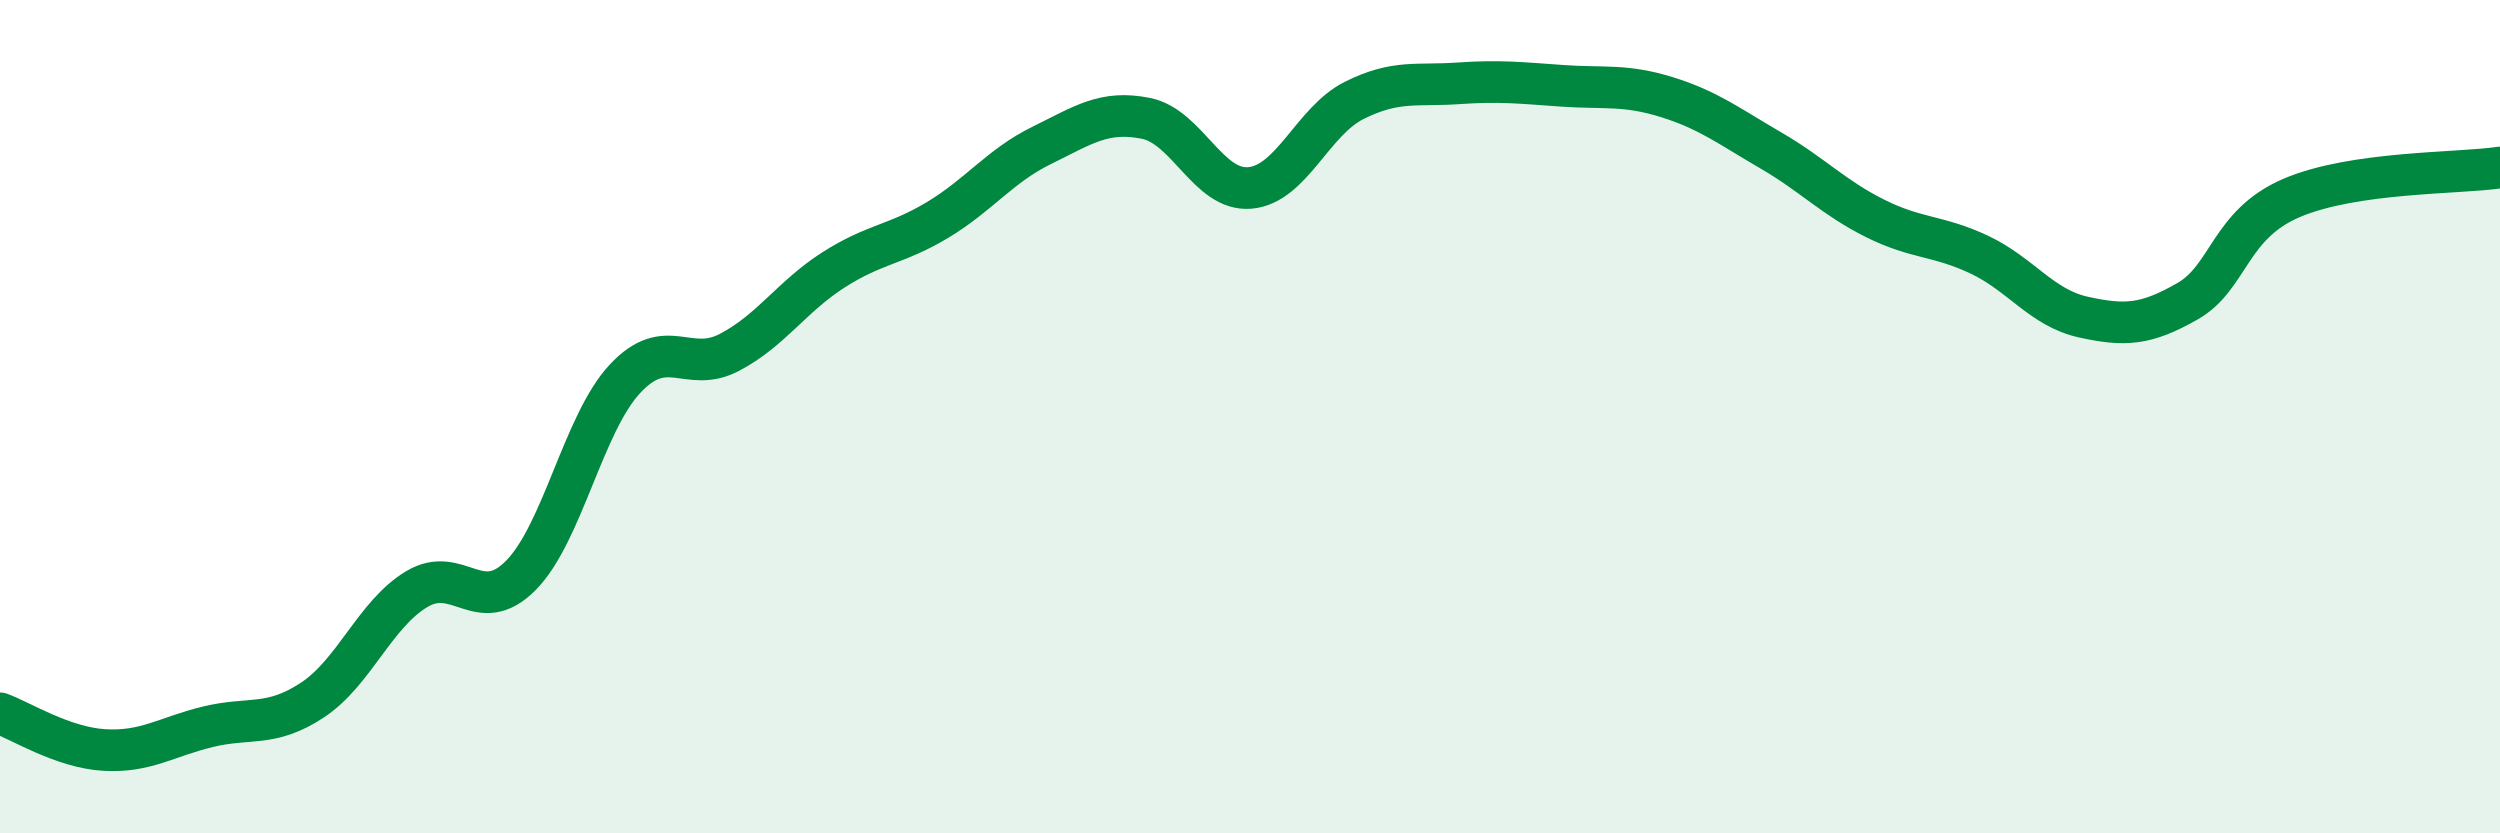
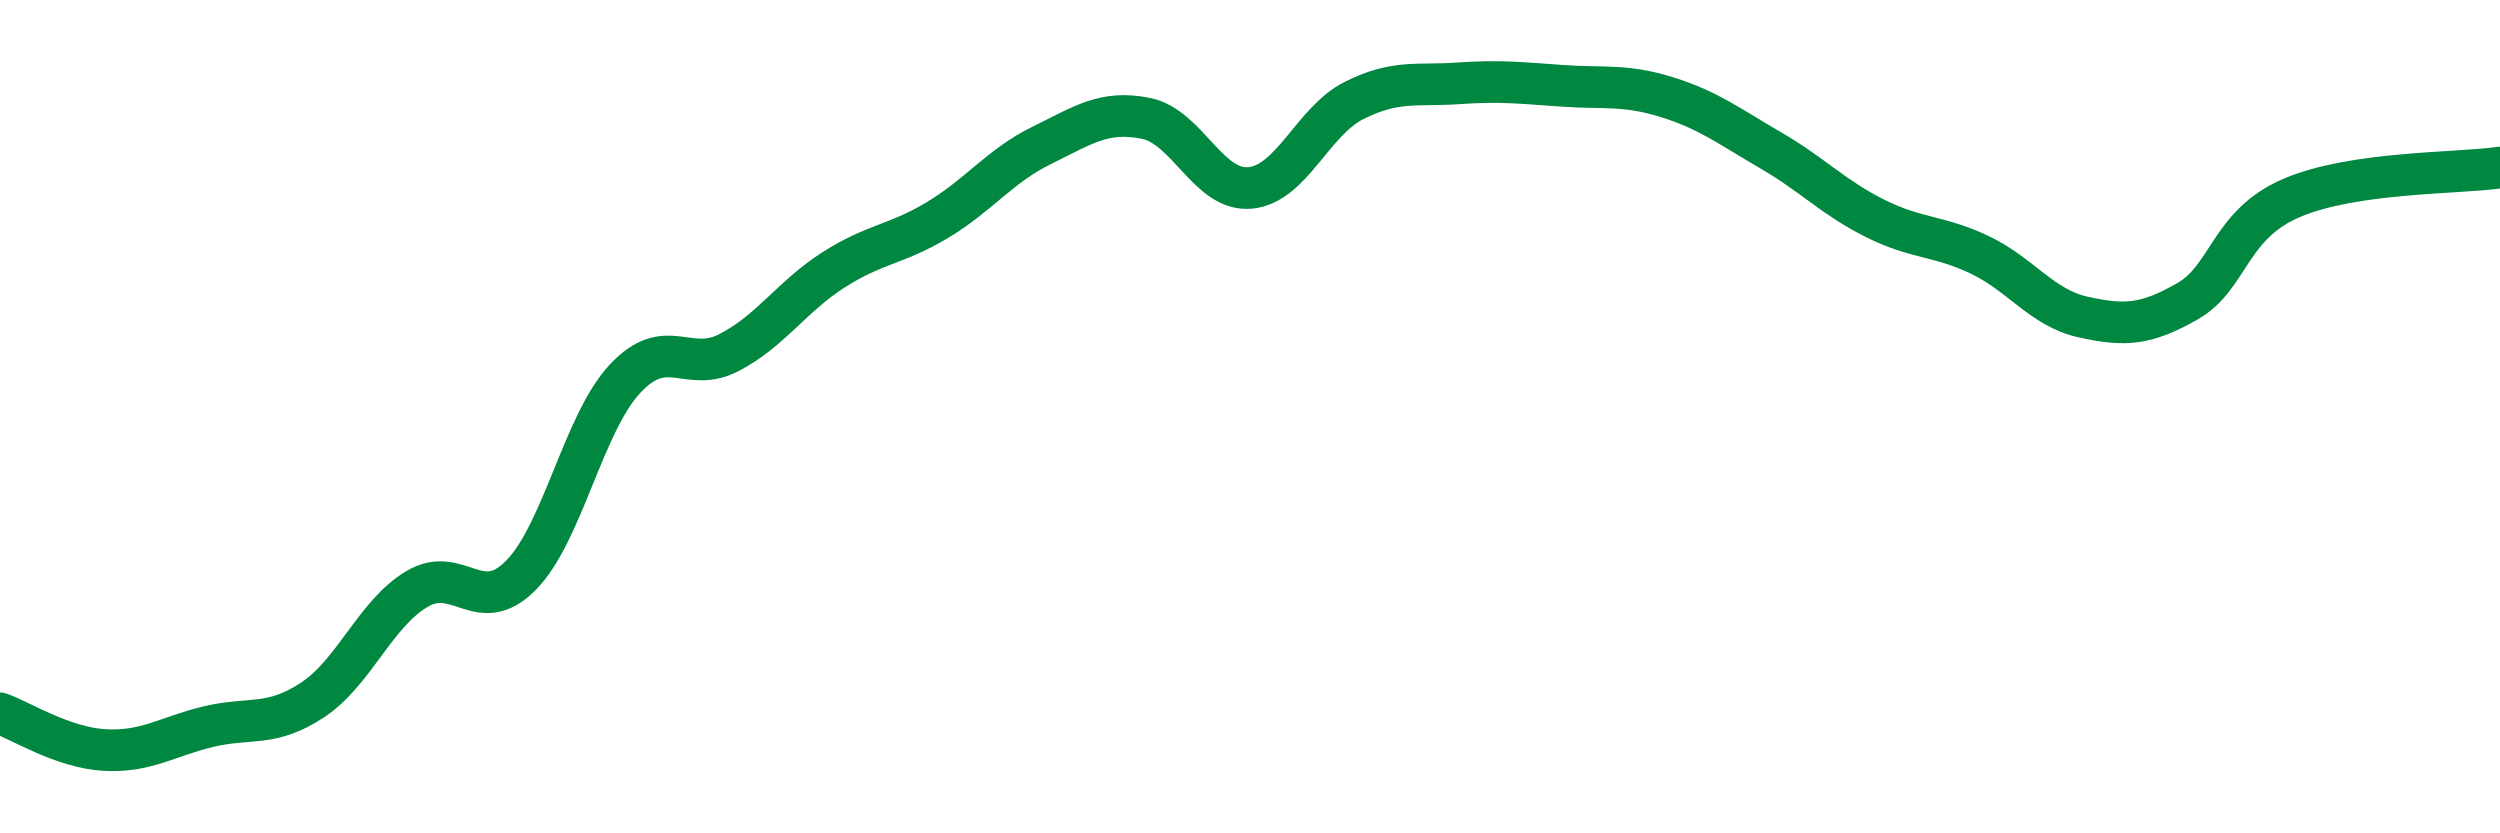
<svg xmlns="http://www.w3.org/2000/svg" width="60" height="20" viewBox="0 0 60 20">
-   <path d="M 0,17.12 C 0.5,17.3 1.5,17.94 2.5,18 C 3.5,18.06 4,17.68 5,17.44 C 6,17.2 6.5,17.46 7.5,16.8 C 8.5,16.14 9,14.74 10,14.14 C 11,13.54 11.5,14.82 12.5,13.81 C 13.5,12.8 14,10.16 15,9.09 C 16,8.02 16.5,8.98 17.5,8.46 C 18.5,7.94 19,7.12 20,6.48 C 21,5.84 21.5,5.88 22.5,5.28 C 23.5,4.68 24,3.98 25,3.49 C 26,3 26.5,2.64 27.5,2.84 C 28.5,3.04 29,4.6 30,4.51 C 31,4.42 31.5,2.91 32.5,2.41 C 33.5,1.91 34,2.07 35,2 C 36,1.93 36.5,1.99 37.5,2.06 C 38.5,2.13 39,2.02 40,2.33 C 41,2.64 41.5,3.03 42.5,3.61 C 43.5,4.19 44,4.74 45,5.24 C 46,5.74 46.5,5.64 47.5,6.11 C 48.5,6.58 49,7.39 50,7.61 C 51,7.83 51.5,7.8 52.5,7.23 C 53.5,6.66 53.5,5.39 55,4.75 C 56.5,4.11 59,4.17 60,4.02L60 20L0 20Z" fill="#008740" opacity="0.1" stroke-linecap="round" stroke-linejoin="round" />
  <path d="M 0,17.12 C 0.5,17.3 1.5,17.94 2.5,18 C 3.5,18.06 4,17.68 5,17.44 C 6,17.2 6.5,17.46 7.5,16.8 C 8.5,16.14 9,14.74 10,14.14 C 11,13.54 11.5,14.82 12.5,13.81 C 13.5,12.8 14,10.16 15,9.09 C 16,8.02 16.5,8.98 17.5,8.46 C 18.5,7.94 19,7.12 20,6.48 C 21,5.84 21.5,5.88 22.5,5.28 C 23.5,4.68 24,3.98 25,3.49 C 26,3 26.5,2.64 27.5,2.84 C 28.5,3.04 29,4.6 30,4.51 C 31,4.42 31.5,2.91 32.5,2.41 C 33.5,1.91 34,2.07 35,2 C 36,1.93 36.5,1.99 37.5,2.06 C 38.5,2.13 39,2.02 40,2.33 C 41,2.64 41.5,3.03 42.5,3.61 C 43.5,4.19 44,4.74 45,5.24 C 46,5.74 46.5,5.64 47.5,6.11 C 48.5,6.58 49,7.39 50,7.61 C 51,7.83 51.5,7.8 52.5,7.23 C 53.5,6.66 53.5,5.39 55,4.75 C 56.5,4.11 59,4.17 60,4.02" stroke="#008740" stroke-width="1" fill="none" stroke-linecap="round" stroke-linejoin="round" />
</svg>